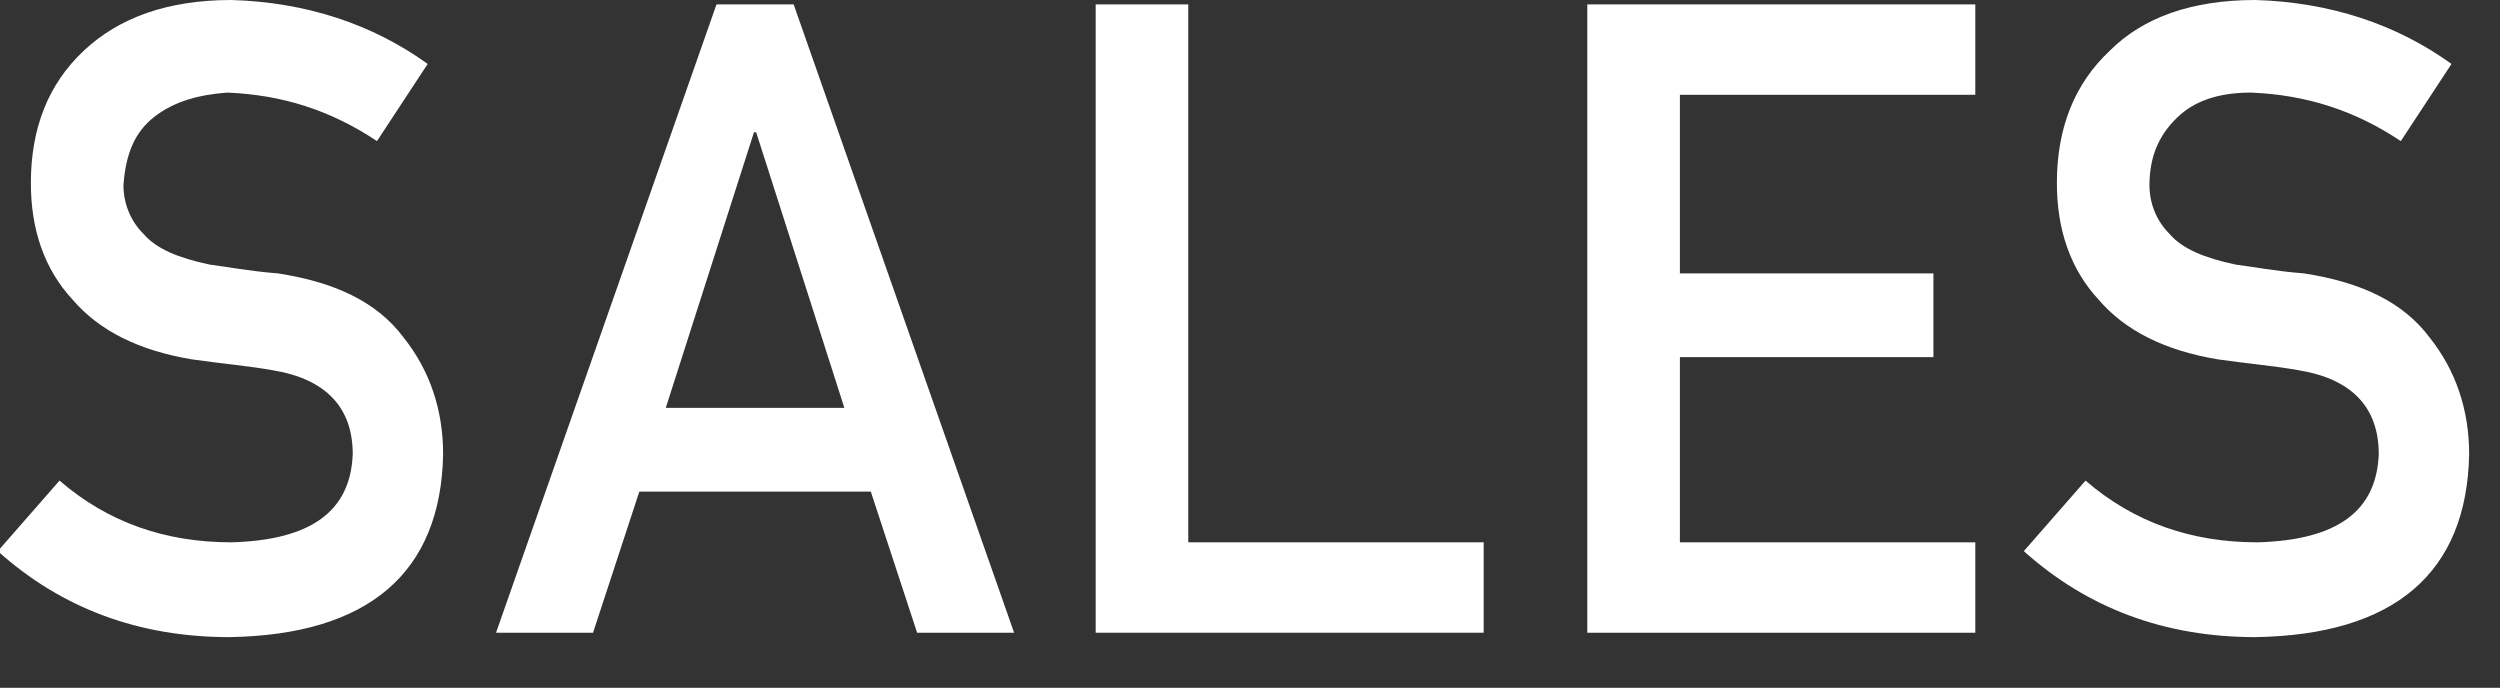
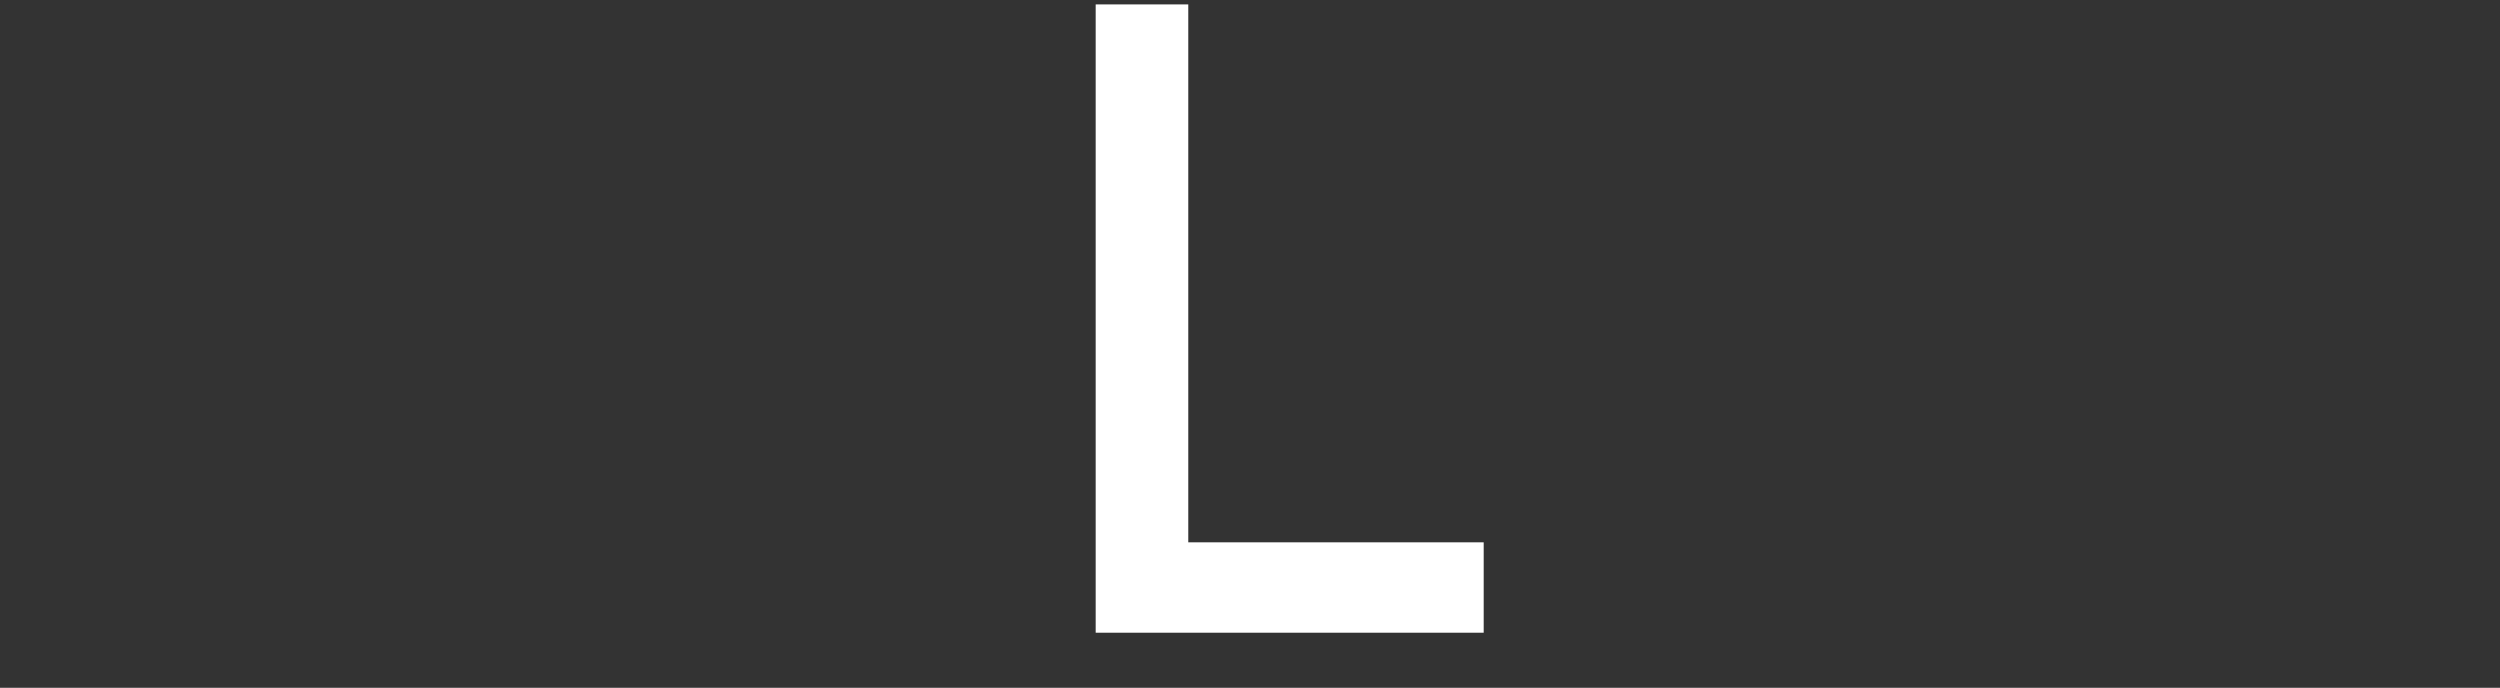
<svg xmlns="http://www.w3.org/2000/svg" version="1.1" id="レイヤー_1" x="0px" y="0px" viewBox="0 0 113.4 31.2" style="enable-background:new 0 0 113.4 31.2;" xml:space="preserve">
  <rect x="0" y="0" width="113.4" height="31.2" fill="#333333" stroke="none" />
  <style type="text/css">
	.st0{enable-background:new    ;}
	.st1{fill:#FFFFFF;}
</style>
  <g class="st0">
-     <path class="st1" d="M2.7,21.8c2.2,1.9,4.8,2.8,7.8,2.8c3.6-0.1,5.4-1.4,5.5-4c0-2.1-1.2-3.4-3.6-3.8c-1.1-0.2-2.3-0.3-3.7-0.5   c-2.4-0.4-4.2-1.3-5.4-2.7c-1.3-1.4-1.9-3.2-1.9-5.3c0-2.5,0.8-4.5,2.4-6C5.4,0.8,7.6,0,10.5,0c3.4,0.1,6.4,1.1,8.9,2.9l-2.3,3.5   c-2.1-1.4-4.3-2.1-6.8-2.2C9,4.3,7.9,4.6,7,5.3C6.1,6,5.7,7,5.6,8.4c0,0.8,0.3,1.6,0.9,2.2c0.6,0.7,1.6,1.1,3,1.4   c0.8,0.1,1.8,0.3,3.1,0.4c2.6,0.4,4.5,1.3,5.7,2.9c1.2,1.5,1.8,3.3,1.8,5.3c-0.1,5.4-3.4,8.2-9.7,8.3c-4.1,0-7.6-1.3-10.5-3.9   L2.7,21.8z" />
-     <path class="st1" d="M39.5,22.3H29l-2.1,6.4h-4.4l10-28.5H36l10,28.5h-4.4L39.5,22.3z M38.3,18.5l-4-12.5h-0.1l-4,12.5H38.3z" />
    <path class="st1" d="M49.7,0.2h4.2v24.4h13.4v4.1H49.7V0.2z" />
-     <path class="st1" d="M72,0.2h17.6v4.1H76.2v8.1h11.5v3.8H76.2v8.4h13.4v4.1H72V0.2z" />
-     <path class="st1" d="M94.6,21.8c2.2,1.9,4.8,2.8,7.8,2.8c3.6-0.1,5.4-1.4,5.5-4c0-2.1-1.2-3.4-3.6-3.8c-1.1-0.2-2.3-0.3-3.7-0.5   c-2.4-0.4-4.2-1.3-5.4-2.7c-1.3-1.4-1.9-3.2-1.9-5.3c0-2.5,0.8-4.5,2.4-6c1.5-1.5,3.7-2.3,6.6-2.3c3.4,0.1,6.4,1.1,8.9,2.9   l-2.3,3.5c-2.1-1.4-4.3-2.1-6.8-2.2c-1.3,0-2.4,0.3-3.2,1C98,6,97.5,7,97.5,8.4c0,0.8,0.3,1.6,0.9,2.2c0.6,0.7,1.6,1.1,3,1.4   c0.8,0.1,1.8,0.3,3.1,0.4c2.6,0.4,4.5,1.3,5.7,2.9c1.2,1.5,1.8,3.3,1.8,5.3c-0.1,5.4-3.4,8.2-9.7,8.3c-4.1,0-7.6-1.3-10.5-3.9   L94.6,21.8z" />
  </g>
</svg>